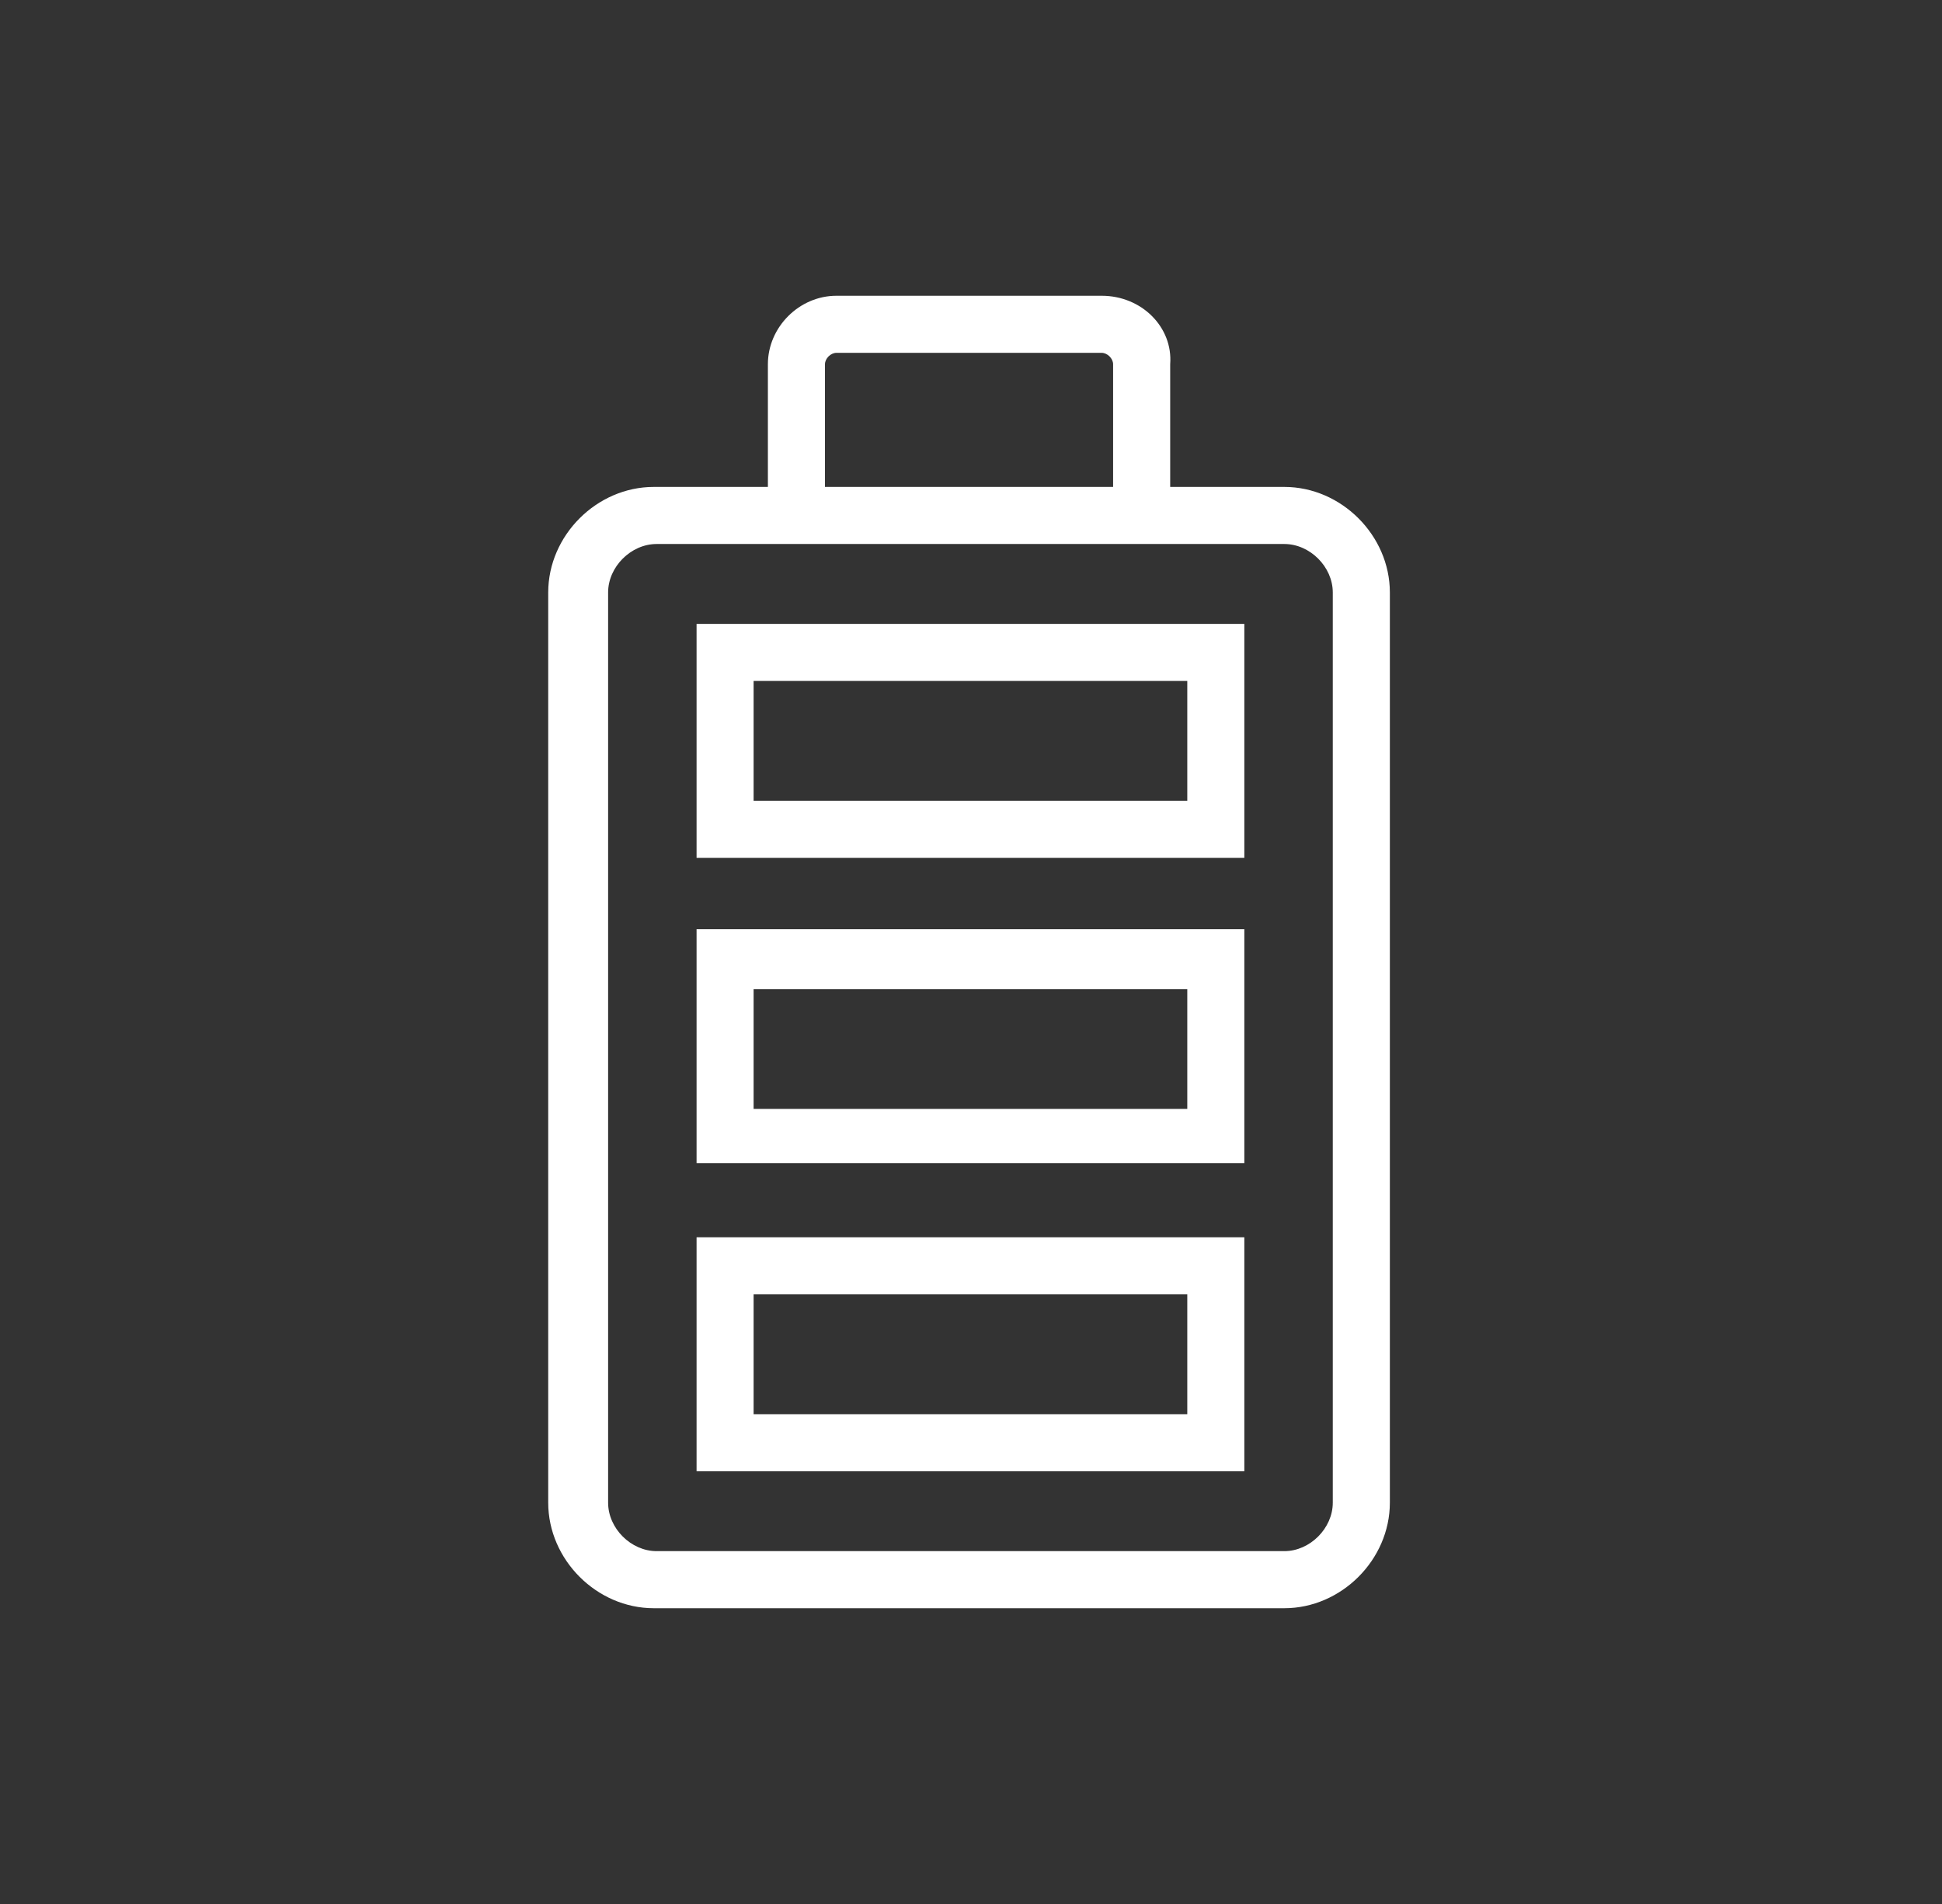
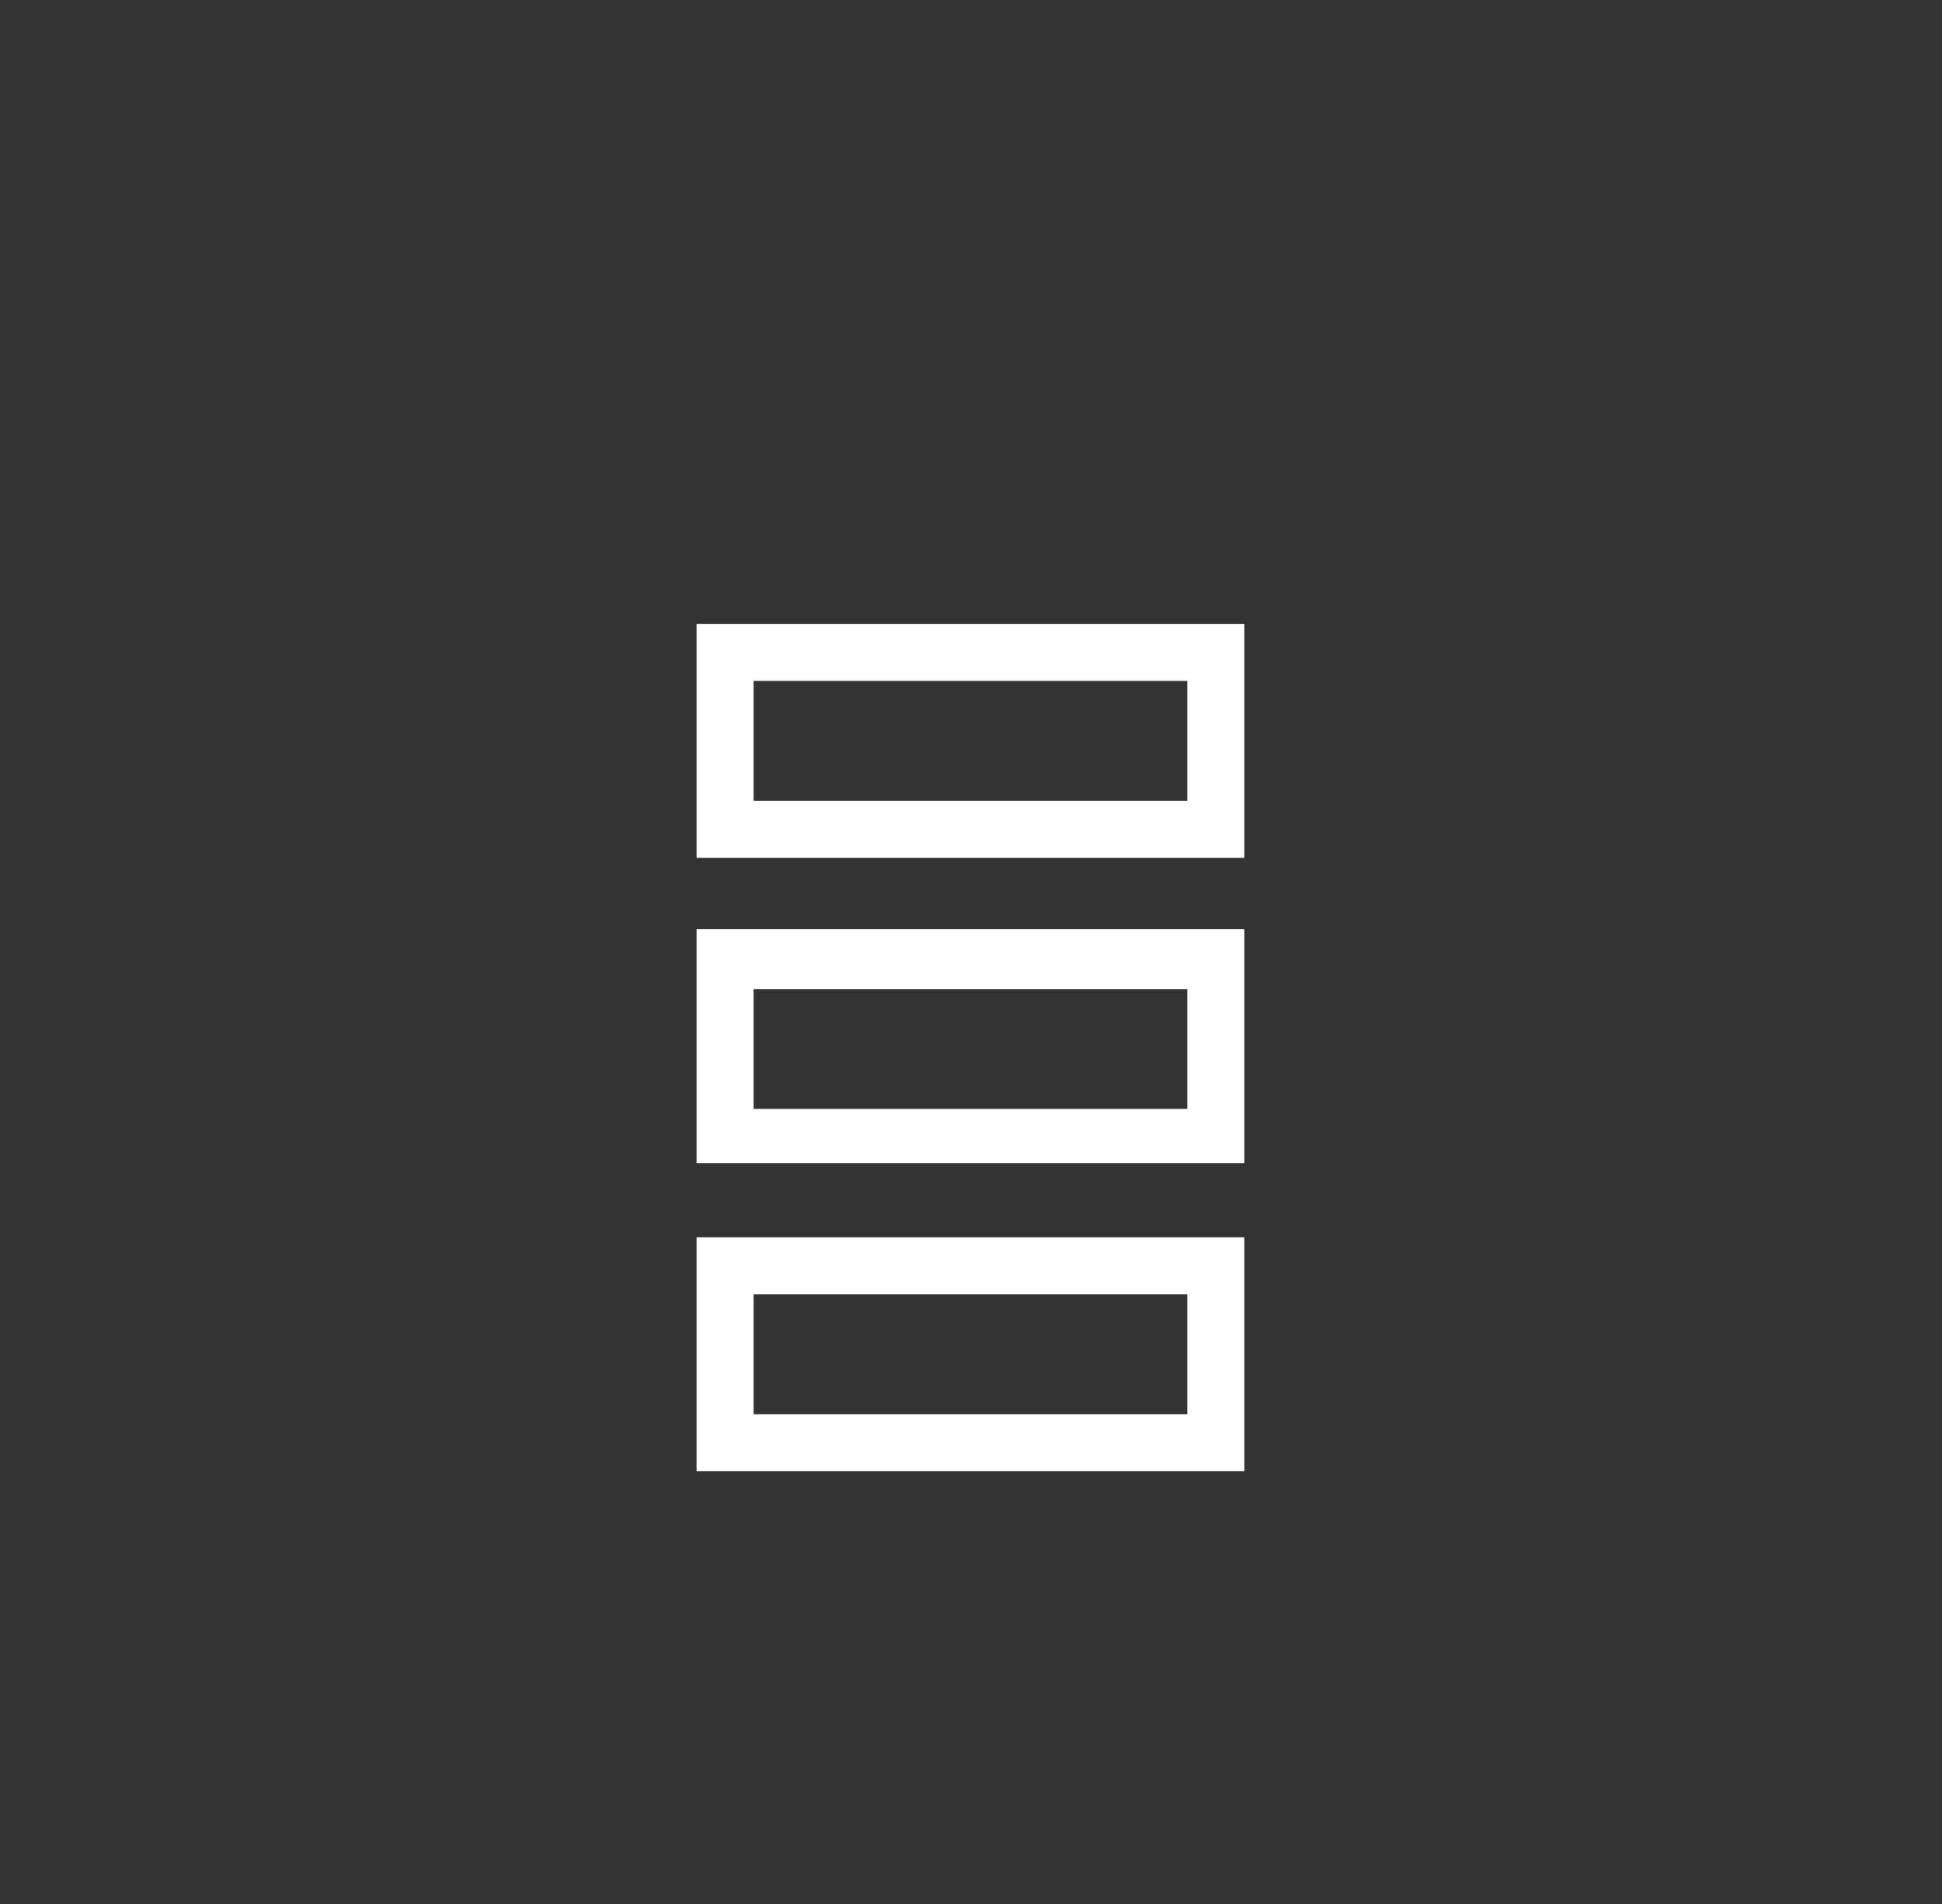
<svg xmlns="http://www.w3.org/2000/svg" width="51" height="50" viewBox="0 0 51 50" fill="none">
  <rect x="0" y="0" width="51" height="50" fill="#333333" stroke="none" />
-   <path d="M28.933 7.767H21.965C20.99 7.767 20.166 8.591 20.166 9.565V12.787H17.169C15.671 12.787 14.397 14.061 14.397 15.559V39.461C14.397 40.959 15.671 42.233 17.169 42.233H33.728C35.226 42.233 36.5 40.959 36.5 39.461V15.559C36.5 14.061 35.226 12.787 33.728 12.787H30.731V9.565C30.806 8.591 29.981 7.767 28.933 7.767ZM21.665 9.565C21.665 9.416 21.815 9.266 21.965 9.266H28.933C29.082 9.266 29.232 9.416 29.232 9.565V12.787H21.665V9.565ZM33.728 14.286C34.402 14.286 35.001 14.885 35.001 15.559V39.461C35.001 40.135 34.402 40.734 33.728 40.734H17.244C16.57 40.734 15.97 40.135 15.97 39.461V15.559C15.97 14.885 16.57 14.286 17.244 14.286H30.806H33.728Z" fill="white" />
  <path d="M18.293 38.636H32.678V32.492H18.293V38.636ZM19.791 33.991H31.18V37.138H19.791V33.991ZM18.293 30.544H32.678V24.401H18.293V30.544ZM19.791 25.974H31.18V29.121H19.791V25.974ZM18.293 22.527H32.678V16.384H18.293V22.527ZM19.791 17.882H31.18V21.029H19.791V17.882Z" fill="white" />
</svg>